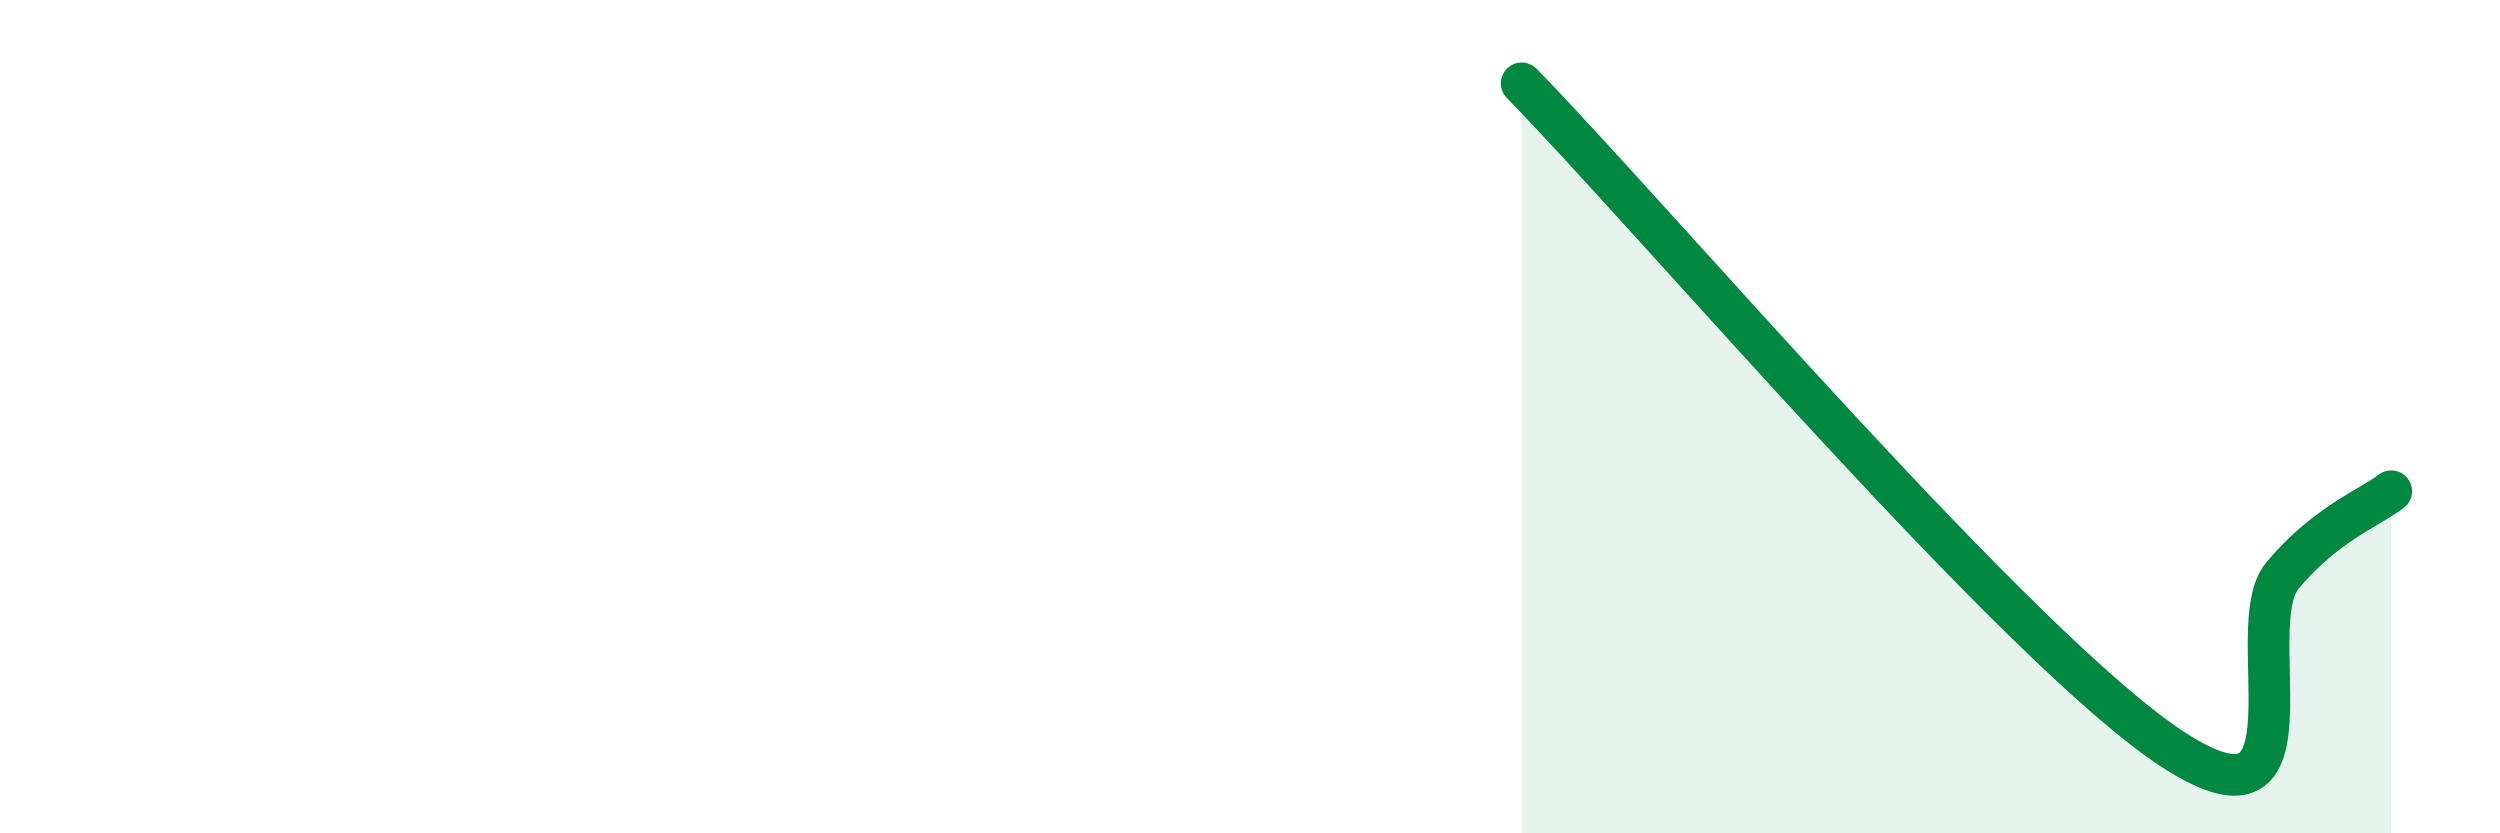
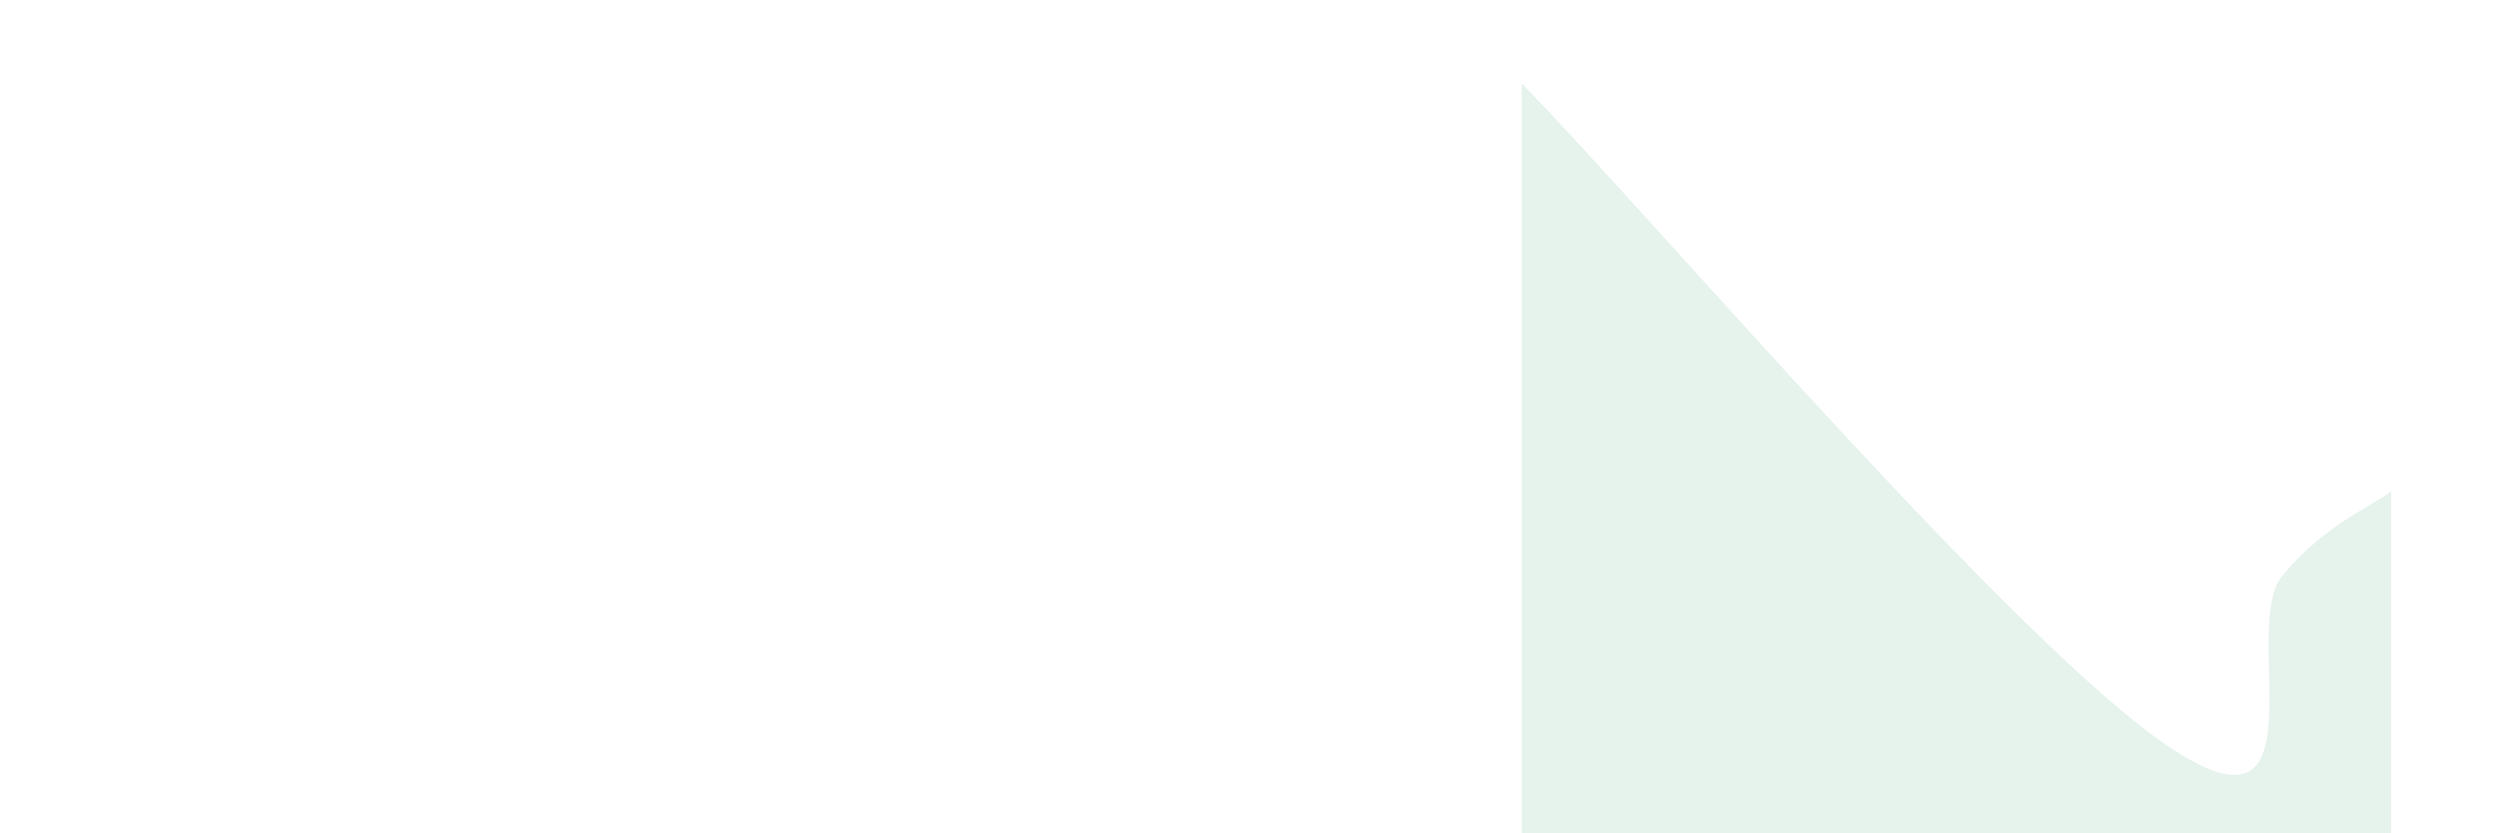
<svg xmlns="http://www.w3.org/2000/svg" width="60" height="20" viewBox="0 0 60 20">
  <path d="M 36.52,2 C 39.65,5.2 48.52,15.64 52.17,18 C 55.82,20.36 53.74,15.05 54.78,13.81 C 55.82,12.57 56.87,12.19 57.39,11.79L57.39 20L36.52 20Z" fill="#008740" opacity="0.1" stroke-linecap="round" stroke-linejoin="round" />
-   <path d="M 36.52,2 C 39.65,5.2 48.52,15.64 52.17,18 C 55.82,20.36 53.74,15.05 54.78,13.81 C 55.82,12.57 56.87,12.19 57.39,11.79" stroke="#008740" stroke-width="1" fill="none" stroke-linecap="round" stroke-linejoin="round" />
</svg>